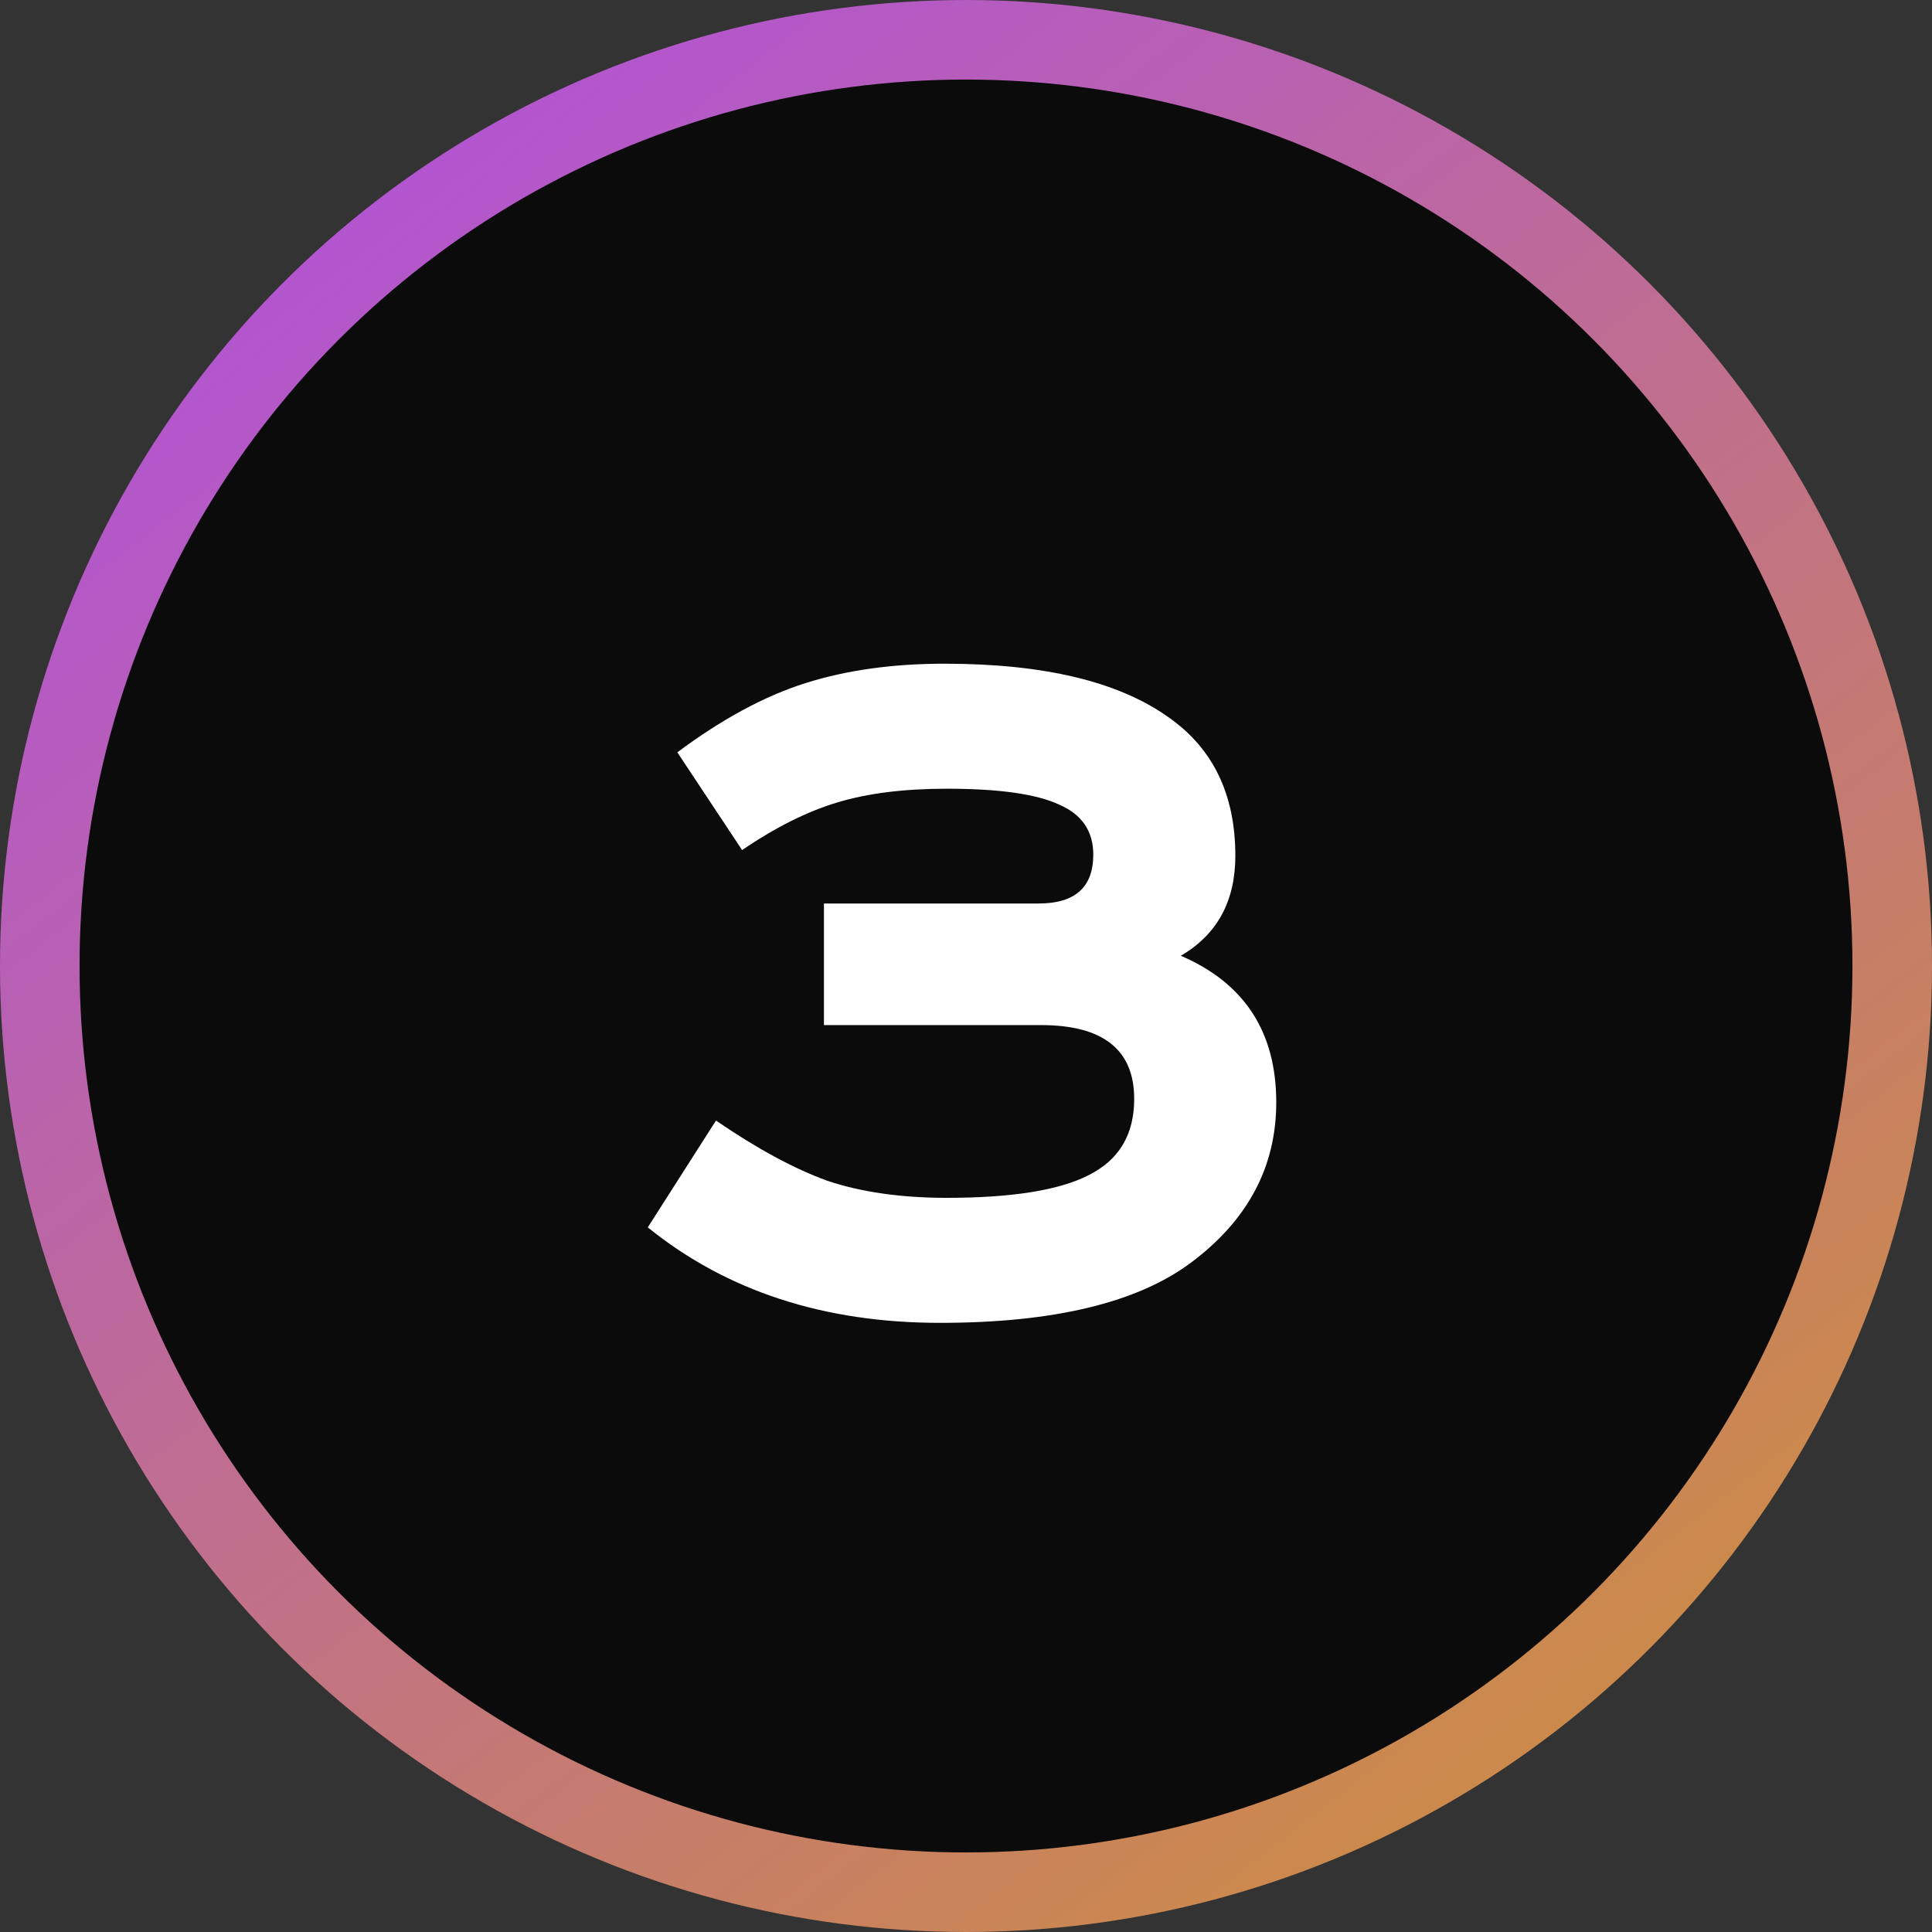
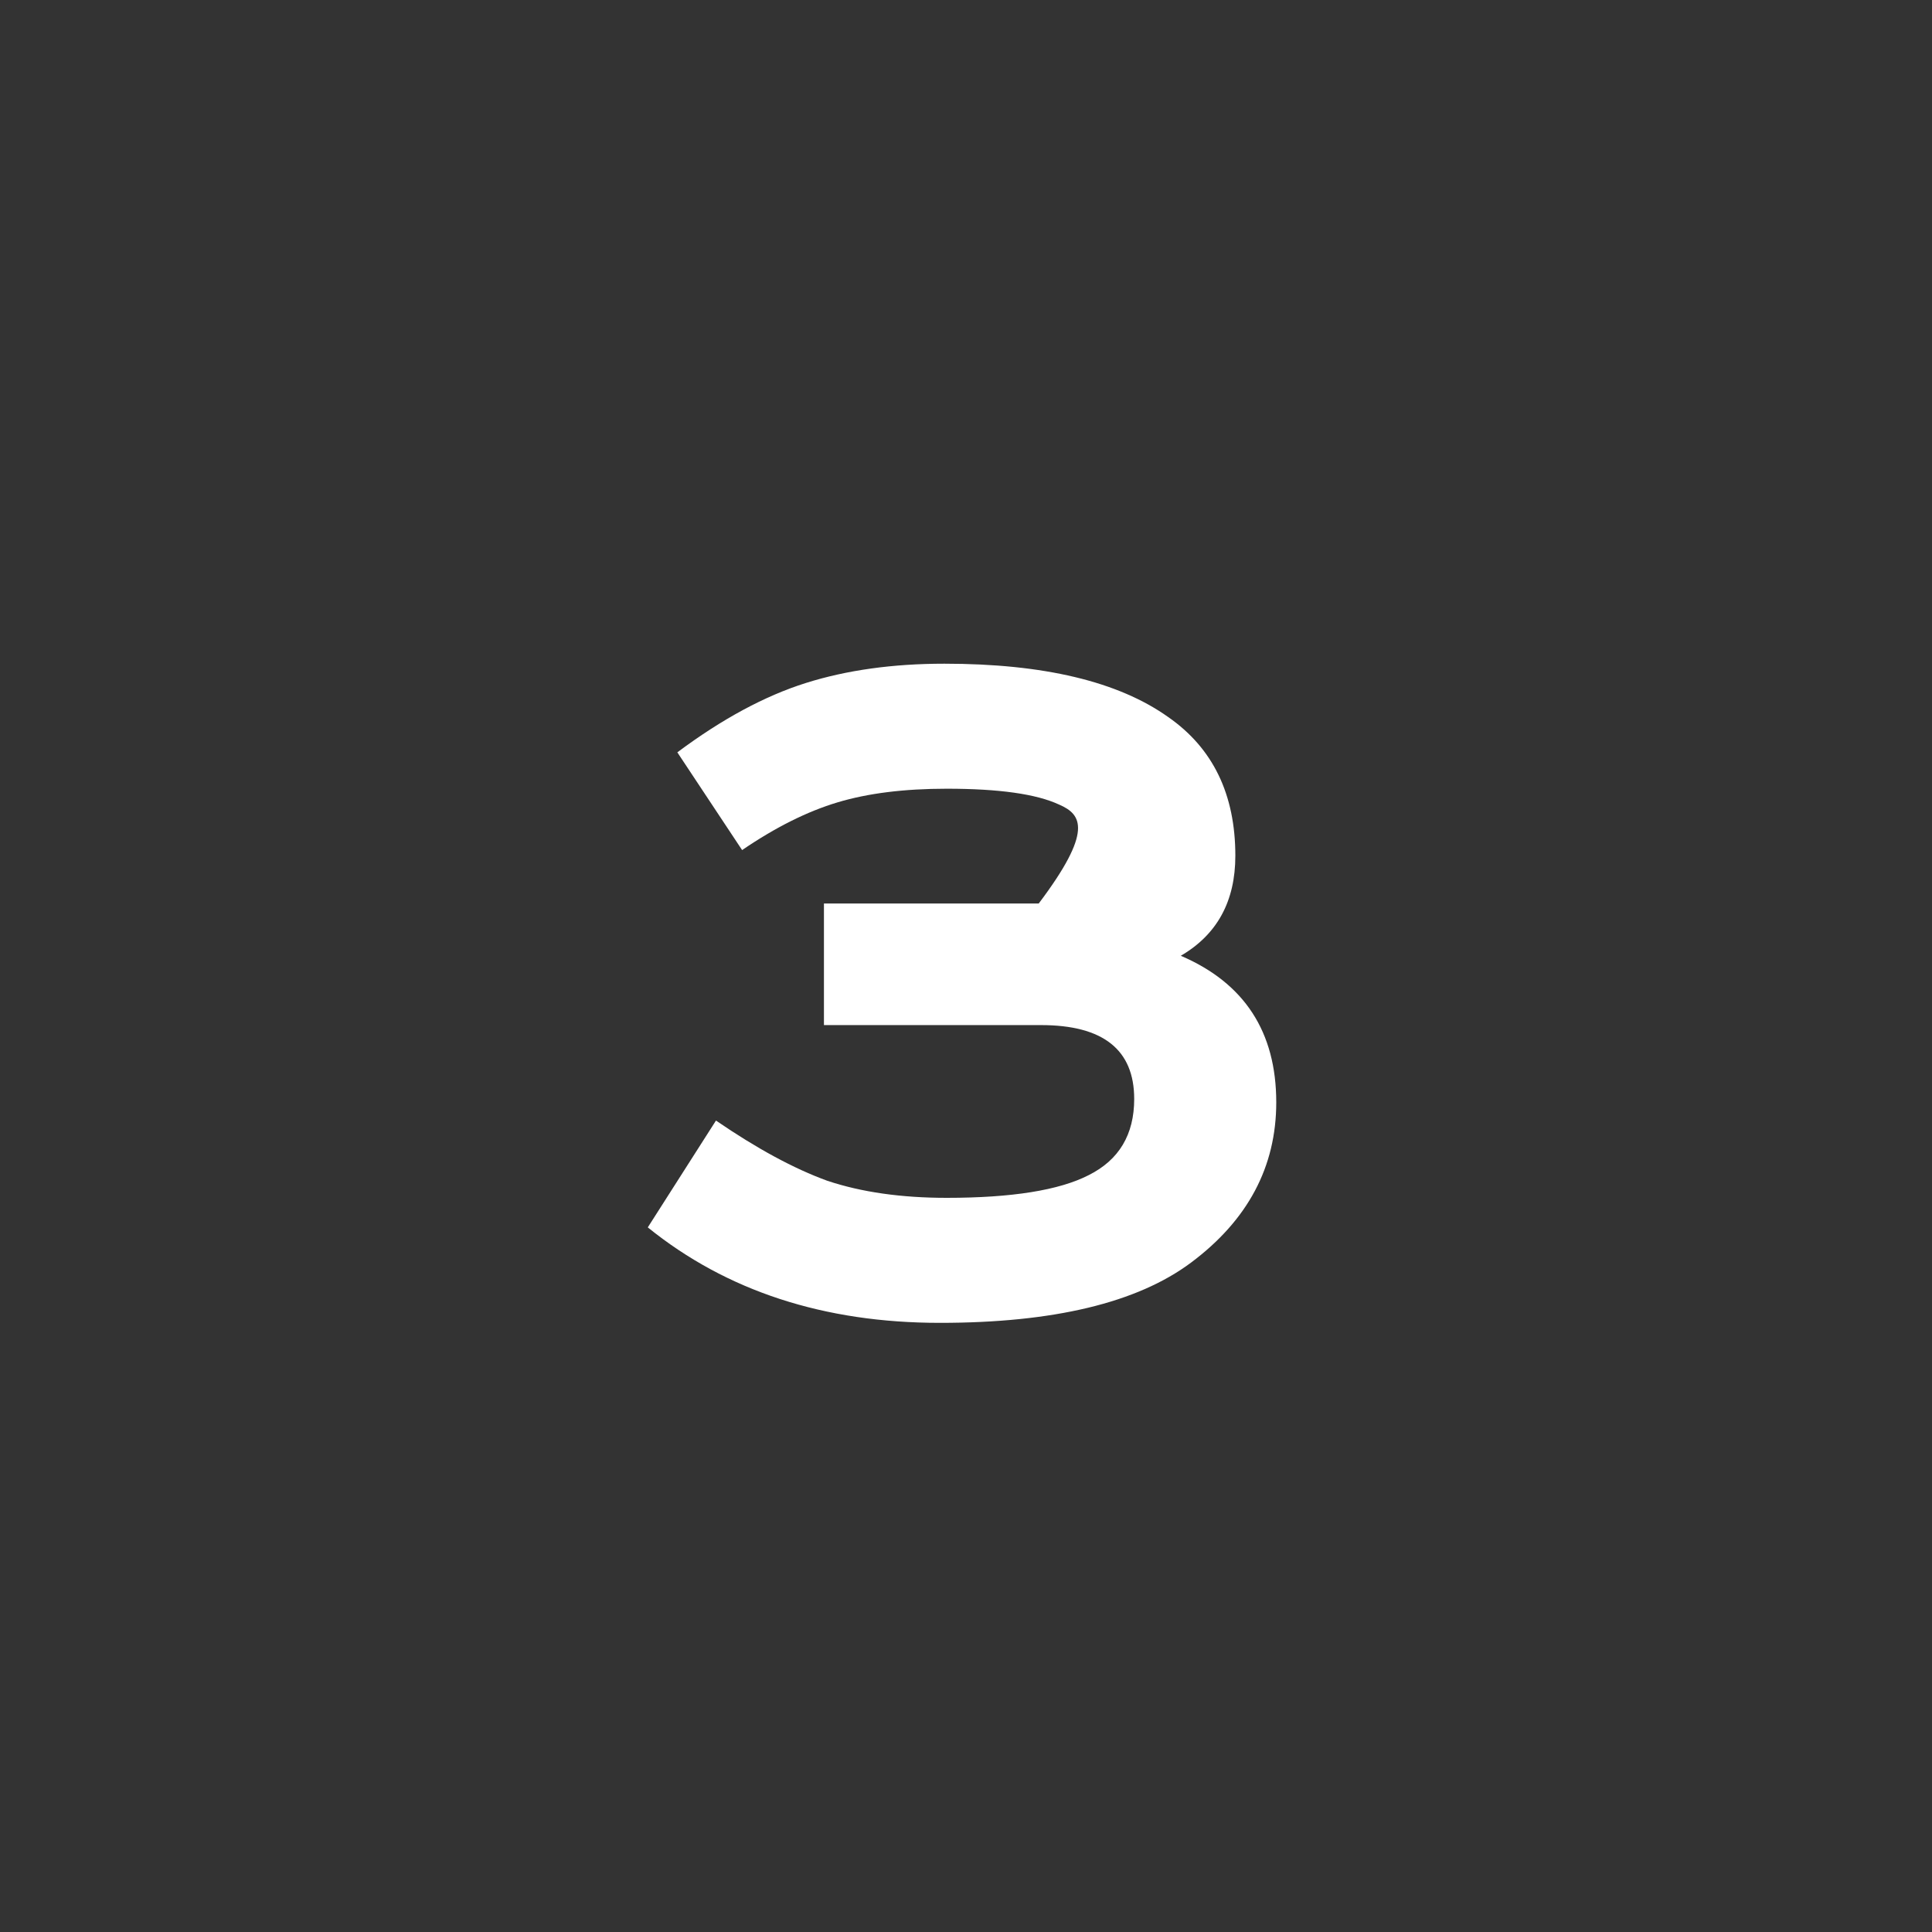
<svg xmlns="http://www.w3.org/2000/svg" width="34" height="34" viewBox="0 0 34 34" fill="none">
  <rect x="0" y="0" width="34" height="34" fill="#333333" stroke="none" />
-   <circle cx="17" cy="17" r="16.3" fill="#0B0B0B" stroke="url(#paint0_linear_7610_749)" stroke-width="1.4" />
-   <path d="M14.5 15.9H18.28C18.92 15.9 19.24 15.613 19.24 15.04C19.24 14.627 19.04 14.333 18.64 14.16C18.24 13.973 17.58 13.88 16.66 13.88C15.913 13.88 15.273 13.96 14.74 14.12C14.206 14.28 13.646 14.56 13.06 14.96L11.92 13.24C12.706 12.653 13.46 12.247 14.18 12.02C14.9 11.793 15.713 11.68 16.62 11.68C18.366 11.68 19.68 11.993 20.56 12.62C21.346 13.167 21.74 13.98 21.74 15.06C21.74 15.86 21.42 16.447 20.78 16.82C21.9 17.3 22.46 18.16 22.46 19.4C22.46 20.533 21.96 21.473 20.96 22.22C20.013 22.927 18.54 23.28 16.54 23.28C14.5 23.28 12.786 22.72 11.4 21.6L12.6 19.72C13.32 20.213 13.973 20.567 14.56 20.78C15.16 20.98 15.86 21.08 16.66 21.08C17.806 21.08 18.64 20.947 19.16 20.68C19.693 20.413 19.96 19.967 19.96 19.34C19.96 18.473 19.413 18.04 18.32 18.04H14.5V15.9Z" fill="white" />
+   <path d="M14.5 15.9H18.28C19.24 14.627 19.04 14.333 18.64 14.16C18.24 13.973 17.58 13.88 16.66 13.88C15.913 13.88 15.273 13.96 14.74 14.12C14.206 14.28 13.646 14.56 13.06 14.96L11.92 13.24C12.706 12.653 13.46 12.247 14.18 12.02C14.9 11.793 15.713 11.68 16.62 11.68C18.366 11.68 19.68 11.993 20.56 12.62C21.346 13.167 21.74 13.98 21.74 15.06C21.74 15.86 21.42 16.447 20.78 16.82C21.9 17.3 22.46 18.16 22.46 19.4C22.46 20.533 21.96 21.473 20.96 22.22C20.013 22.927 18.54 23.28 16.54 23.28C14.5 23.28 12.786 22.72 11.4 21.6L12.6 19.72C13.32 20.213 13.973 20.567 14.56 20.78C15.16 20.98 15.86 21.08 16.66 21.08C17.806 21.08 18.64 20.947 19.16 20.68C19.693 20.413 19.96 19.967 19.96 19.34C19.96 18.473 19.413 18.04 18.32 18.04H14.5V15.9Z" fill="white" />
  <defs>
    <linearGradient id="paint0_linear_7610_749" x1="4.25" y1="5.27" x2="24.82" y2="31.79" gradientUnits="userSpaceOnUse">
      <stop stop-color="#B355CF" />
      <stop offset="1" stop-color="#CC894C" />
    </linearGradient>
  </defs>
</svg>